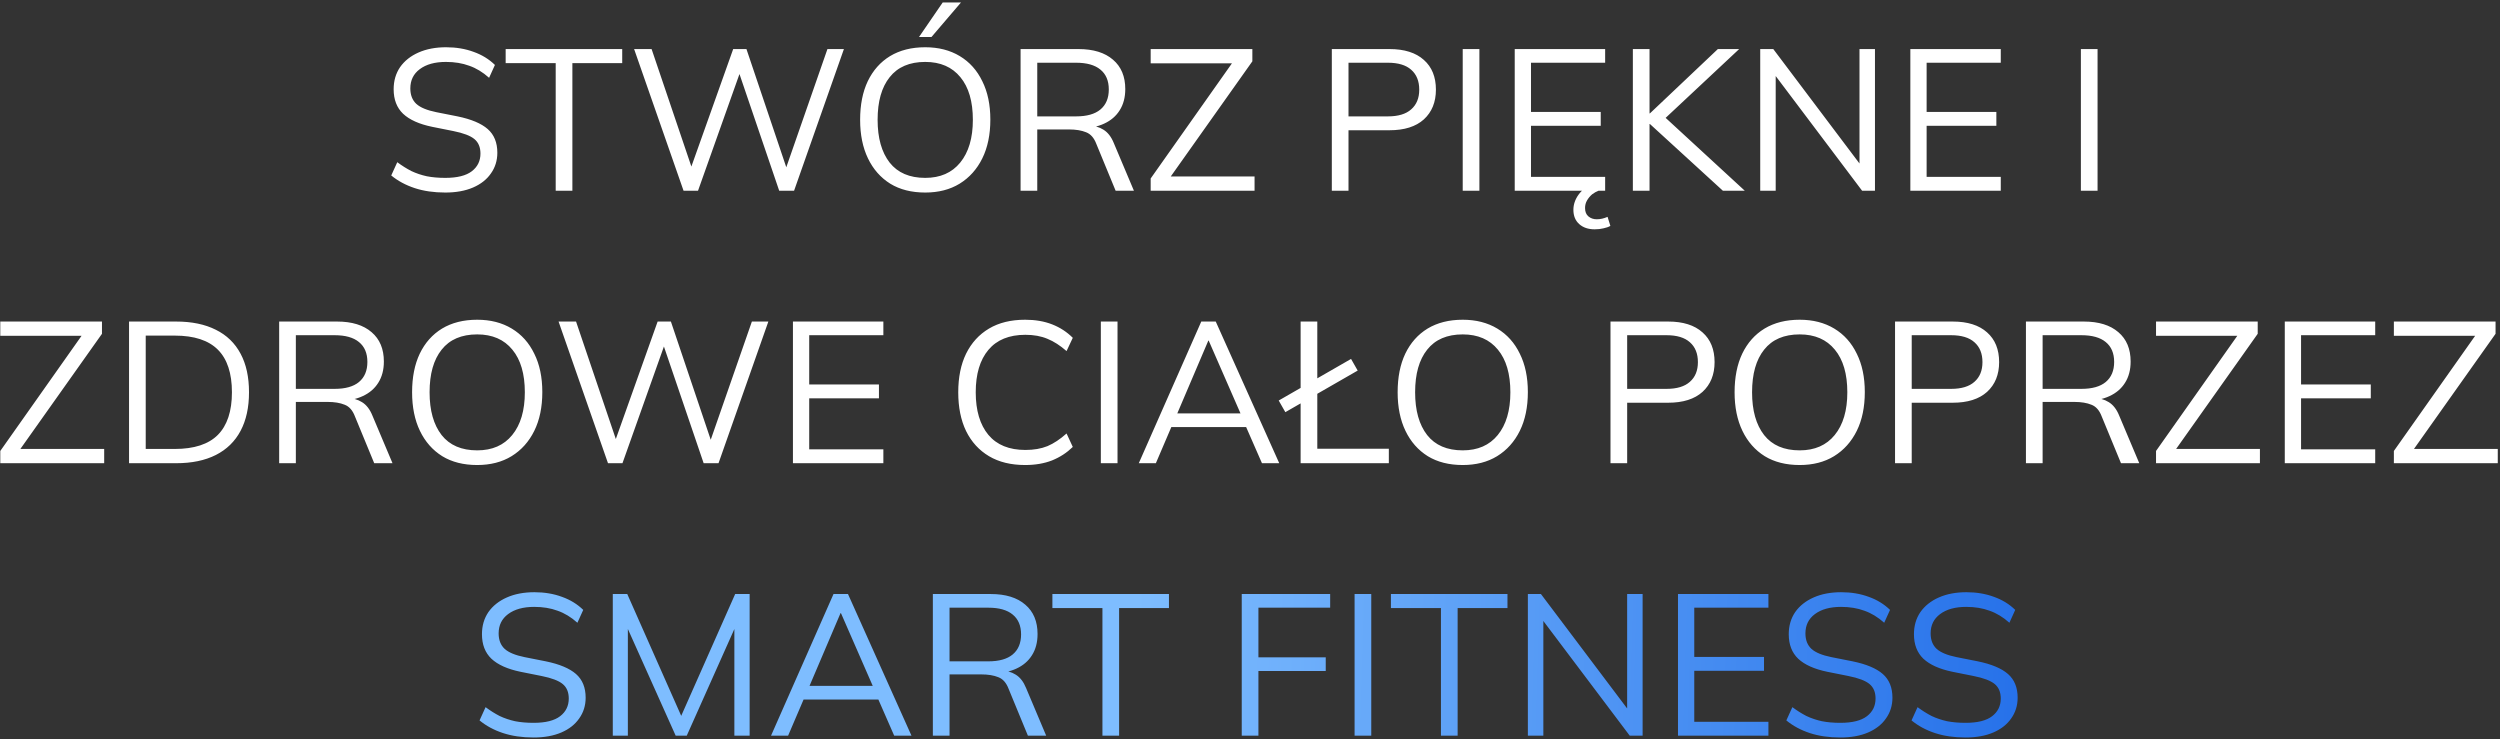
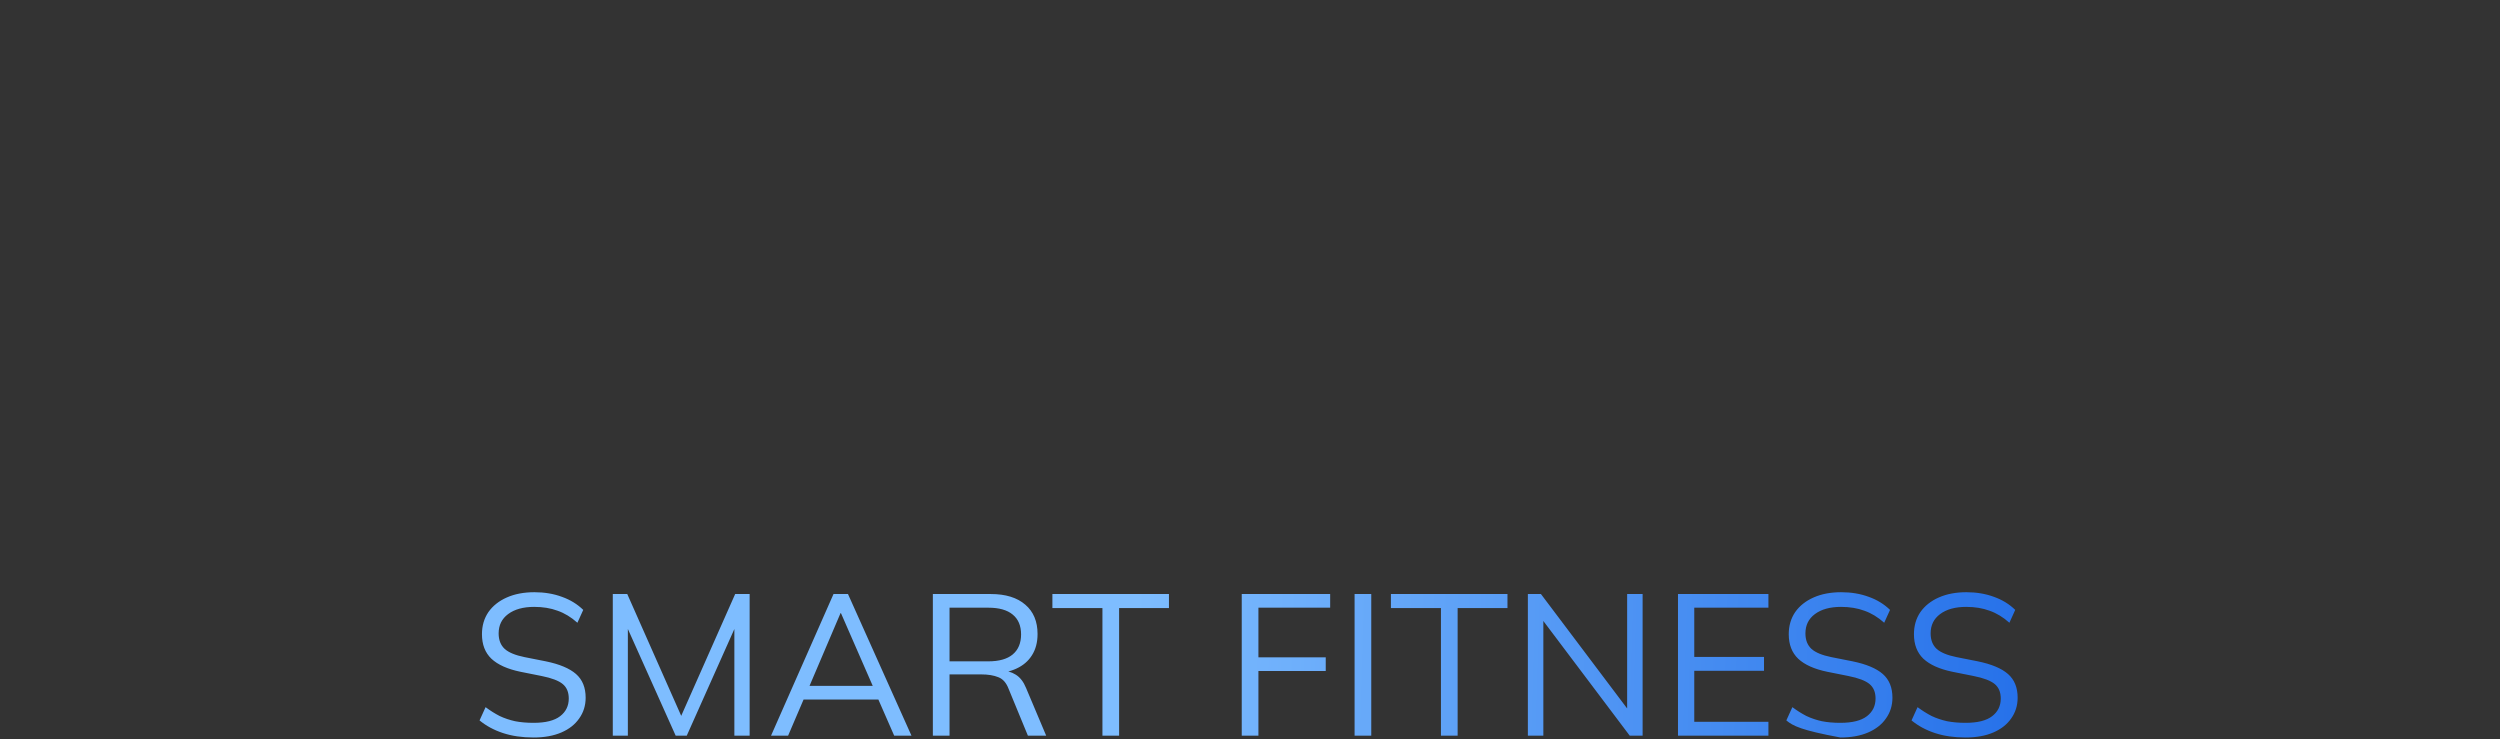
<svg xmlns="http://www.w3.org/2000/svg" width="734" height="217" viewBox="0 0 734 217" fill="none">
  <rect x="0" y="0" width="734" height="217" fill="#333333" stroke="none" />
-   <path d="M130.738 56.531C127.395 56.531 124.405 56.098 121.77 55.233C119.135 54.368 116.834 53.129 114.867 51.516L116.637 47.622C118.014 48.645 119.39 49.51 120.767 50.218C122.183 50.887 123.697 51.398 125.31 51.752C126.923 52.067 128.732 52.224 130.738 52.224C134.239 52.224 136.835 51.575 138.526 50.277C140.217 48.979 141.063 47.248 141.063 45.085C141.063 43.236 140.473 41.82 139.293 40.837C138.113 39.854 136.048 39.067 133.098 38.477L126.903 37.238C123.088 36.451 120.236 35.173 118.348 33.403C116.499 31.633 115.575 29.234 115.575 26.205C115.575 23.727 116.204 21.564 117.463 19.715C118.761 17.866 120.57 16.431 122.891 15.408C125.212 14.385 127.906 13.874 130.974 13.874C133.924 13.874 136.618 14.326 139.057 15.231C141.496 16.096 143.58 17.375 145.311 19.066L143.6 22.842C141.751 21.19 139.804 20.01 137.759 19.302C135.753 18.555 133.472 18.181 130.915 18.181C127.69 18.181 125.133 18.889 123.245 20.305C121.396 21.682 120.472 23.57 120.472 25.969C120.472 27.896 121.062 29.411 122.242 30.512C123.422 31.574 125.369 32.38 128.083 32.931L134.337 34.17C138.349 34.996 141.299 36.235 143.187 37.887C145.075 39.539 146.019 41.86 146.019 44.849C146.019 47.13 145.39 49.156 144.131 50.926C142.912 52.696 141.161 54.073 138.88 55.056C136.599 56.039 133.885 56.531 130.738 56.531ZM163.153 56V18.535H148.462V14.405H182.682V18.535H168.05V56H163.153ZM200.69 56L186.176 14.405H191.309L203.994 51.87H201.929L215.263 14.405H219.157L231.783 51.87H229.895L242.934 14.405H247.772L233.14 56H228.774L216.502 19.951H217.741L204.938 56H200.69ZM252.533 35.173C252.533 30.768 253.28 26.992 254.775 23.845C256.309 20.659 258.492 18.201 261.324 16.47C264.195 14.739 267.637 13.874 271.649 13.874C275.543 13.874 278.925 14.739 281.797 16.47C284.668 18.201 286.871 20.659 288.405 23.845C289.978 26.992 290.765 30.748 290.765 35.114C290.765 39.519 289.978 43.315 288.405 46.501C286.831 49.687 284.609 52.165 281.738 53.935C278.906 55.666 275.543 56.531 271.649 56.531C267.637 56.531 264.215 55.666 261.383 53.935C258.551 52.165 256.368 49.687 254.834 46.501C253.3 43.315 252.533 39.539 252.533 35.173ZM257.666 35.173C257.666 40.522 258.846 44.711 261.206 47.74C263.566 50.729 267.047 52.224 271.649 52.224C276.054 52.224 279.476 50.729 281.915 47.74C284.393 44.711 285.632 40.522 285.632 35.173C285.632 29.784 284.412 25.615 281.974 22.665C279.535 19.676 276.093 18.181 271.649 18.181C267.047 18.181 263.566 19.676 261.206 22.665C258.846 25.615 257.666 29.784 257.666 35.173ZM269.82 10.865L276.782 0.717H282.151L273.478 10.865H269.82ZM299.642 56V14.405H316.634C321 14.405 324.382 15.447 326.782 17.532C329.181 19.577 330.381 22.449 330.381 26.146C330.381 28.585 329.83 30.669 328.729 32.4C327.667 34.091 326.152 35.389 324.186 36.294C322.258 37.199 319.997 37.651 317.401 37.651L318.463 36.884H319.643C321.255 36.884 322.691 37.277 323.95 38.064C325.248 38.851 326.27 40.168 327.018 42.017L332.918 56H327.549L321.885 42.253C321.216 40.483 320.213 39.342 318.876 38.831C317.538 38.28 315.867 38.005 313.861 38.005H304.539V56H299.642ZM304.539 34.17H315.926C319.072 34.17 321.452 33.501 323.065 32.164C324.717 30.787 325.543 28.821 325.543 26.264C325.543 23.707 324.717 21.76 323.065 20.423C321.452 19.086 319.072 18.417 315.926 18.417H304.539V34.17ZM337.837 56V52.401L363.03 16.706V18.594H337.837V14.405H367.691V18.004L342.439 53.64V51.811H368.34V56H337.837ZM391.023 56V14.405H407.956C412.322 14.405 415.685 15.467 418.045 17.591C420.405 19.676 421.585 22.586 421.585 26.323C421.585 29.981 420.405 32.892 418.045 35.055C415.685 37.179 412.322 38.241 407.956 38.241H395.92V56H391.023ZM395.92 34.17H407.484C410.512 34.17 412.794 33.482 414.328 32.105C415.901 30.728 416.688 28.801 416.688 26.323C416.688 23.806 415.901 21.859 414.328 20.482C412.794 19.105 410.512 18.417 407.484 18.417H395.92V34.17ZM429.453 56V14.405H434.35V56H429.453ZM444.722 56V14.405H471.272V18.417H449.501V32.872H469.974V36.943H449.501V51.929H471.272V56H444.722ZM468.204 67.328C466.316 67.328 464.801 66.817 463.661 65.794C462.52 64.771 461.95 63.375 461.95 61.605C461.95 60.032 462.461 58.537 463.484 57.121C464.506 55.744 465.883 54.663 467.614 53.876L469.325 56C468.695 56.236 468.066 56.59 467.437 57.062C466.847 57.573 466.355 58.163 465.962 58.832C465.568 59.501 465.372 60.248 465.372 61.074C465.372 62.175 465.706 63.001 466.375 63.552C467.043 64.103 467.85 64.378 468.794 64.378C469.344 64.378 469.875 64.319 470.387 64.201C470.898 64.083 471.429 63.906 471.98 63.67L472.806 66.325C472.255 66.64 471.586 66.876 470.8 67.033C470.013 67.23 469.148 67.328 468.204 67.328ZM479.407 56V14.405H484.304V33.285H484.422L504.364 14.405H510.618L487.667 35.881L487.726 33.403L512.27 56H505.839L484.422 36.412H484.304V56H479.407ZM516.801 56V14.405H520.636L547.304 49.805H545.947V14.405H550.49V56H546.714L520.046 20.6H521.344V56H516.801ZM560.878 56V14.405H587.428V18.417H565.657V32.872H586.13V36.943H565.657V51.929H587.428V56H560.878ZM610.947 56V14.405H615.844V56H610.947ZM0.085 136V132.401L25.278 96.706V98.594H0.085V94.405H29.939V98.004L4.687 133.64V131.811H30.588V136H0.085ZM37.887 136V94.405H51.693C56.295 94.405 60.189 95.211 63.375 96.824C66.561 98.397 68.98 100.738 70.632 103.845C72.284 106.913 73.11 110.689 73.11 115.173C73.11 119.618 72.284 123.394 70.632 126.501C68.98 129.608 66.561 131.968 63.375 133.581C60.189 135.194 56.295 136 51.693 136H37.887ZM42.784 131.811H51.339C57.003 131.811 61.212 130.434 63.965 127.681C66.718 124.888 68.095 120.719 68.095 115.173C68.095 109.588 66.718 105.418 63.965 102.665C61.212 99.912 57.003 98.535 51.339 98.535H42.784V131.811ZM81.964 136V94.405H98.956C103.322 94.405 106.705 95.447 109.104 97.532C111.503 99.577 112.703 102.449 112.703 106.146C112.703 108.585 112.152 110.669 111.051 112.4C109.989 114.091 108.475 115.389 106.508 116.294C104.581 117.199 102.319 117.651 99.723 117.651L100.785 116.884H101.965C103.578 116.884 105.013 117.277 106.272 118.064C107.57 118.851 108.593 120.168 109.34 122.017L115.24 136H109.871L104.207 122.253C103.538 120.483 102.535 119.342 101.198 118.831C99.861 118.28 98.189 118.005 96.183 118.005H86.861V136H81.964ZM86.861 114.17H98.248C101.395 114.17 103.774 113.501 105.387 112.164C107.039 110.787 107.865 108.821 107.865 106.264C107.865 103.707 107.039 101.76 105.387 100.423C103.774 99.086 101.395 98.417 98.248 98.417H86.861V114.17ZM120.992 115.173C120.992 110.768 121.74 106.992 123.234 103.845C124.768 100.659 126.951 98.201 129.783 96.47C132.655 94.739 136.096 93.874 140.108 93.874C144.002 93.874 147.385 94.739 150.256 96.47C153.128 98.201 155.33 100.659 156.864 103.845C158.438 106.992 159.224 110.748 159.224 115.114C159.224 119.519 158.438 123.315 156.864 126.501C155.291 129.687 153.069 132.165 150.197 133.935C147.365 135.666 144.002 136.531 140.108 136.531C136.096 136.531 132.674 135.666 129.842 133.935C127.01 132.165 124.827 129.687 123.293 126.501C121.759 123.315 120.992 119.539 120.992 115.173ZM126.125 115.173C126.125 120.522 127.305 124.711 129.665 127.74C132.025 130.729 135.506 132.224 140.108 132.224C144.514 132.224 147.936 130.729 150.374 127.74C152.852 124.711 154.091 120.522 154.091 115.173C154.091 109.784 152.872 105.615 150.433 102.665C147.995 99.676 144.553 98.181 140.108 98.181C135.506 98.181 132.025 99.676 129.665 102.665C127.305 105.615 126.125 109.784 126.125 115.173ZM178.508 136L163.994 94.405H169.127L181.812 131.87H179.747L193.081 94.405H196.975L209.601 131.87H207.713L220.752 94.405H225.59L210.958 136H206.592L194.32 99.951H195.559L182.756 136H178.508ZM232.806 136V94.405H259.356V98.417H237.585V112.872H258.058V116.943H237.585V131.929H259.356V136H232.806ZM300.988 136.531C296.819 136.531 293.279 135.666 290.368 133.935C287.457 132.204 285.215 129.746 283.642 126.56C282.108 123.374 281.341 119.578 281.341 115.173C281.341 110.768 282.108 106.992 283.642 103.845C285.215 100.659 287.457 98.201 290.368 96.47C293.279 94.739 296.819 93.874 300.988 93.874C303.938 93.874 306.573 94.326 308.894 95.231C311.215 96.136 313.24 97.453 314.971 99.184L313.142 103.078C311.254 101.426 309.386 100.226 307.537 99.479C305.688 98.692 303.525 98.299 301.047 98.299C296.288 98.299 292.669 99.774 290.191 102.724C287.713 105.674 286.474 109.824 286.474 115.173C286.474 120.522 287.713 124.692 290.191 127.681C292.669 130.631 296.288 132.106 301.047 132.106C303.525 132.106 305.688 131.732 307.537 130.985C309.386 130.198 311.254 128.959 313.142 127.268L314.971 131.221C313.24 132.912 311.215 134.23 308.894 135.174C306.573 136.079 303.938 136.531 300.988 136.531ZM323.207 136V94.405H328.104V136H323.207ZM334.346 136L352.695 94.405H356.943L375.587 136H370.513L365.321 124.141L367.504 125.38H342.075L344.435 124.141L339.361 136H334.346ZM354.76 100.01L345.202 122.43L343.786 121.368H365.734L364.672 122.43L354.878 100.01H354.76ZM381.861 136V94.405H386.758V131.752H407.762V136H381.861ZM377.377 121.014L375.43 117.592L396.67 105.379L398.617 108.801L377.377 121.014ZM410.346 115.173C410.346 110.768 411.093 106.992 412.588 103.845C414.122 100.659 416.305 98.201 419.137 96.47C422.008 94.739 425.45 93.874 429.462 93.874C433.356 93.874 436.739 94.739 439.61 96.47C442.481 98.201 444.684 100.659 446.218 103.845C447.791 106.992 448.578 110.748 448.578 115.114C448.578 119.519 447.791 123.315 446.218 126.501C444.645 129.687 442.422 132.165 439.551 133.935C436.719 135.666 433.356 136.531 429.462 136.531C425.45 136.531 422.028 135.666 419.196 133.935C416.364 132.165 414.181 129.687 412.647 126.501C411.113 123.315 410.346 119.539 410.346 115.173ZM415.479 115.173C415.479 120.522 416.659 124.711 419.019 127.74C421.379 130.729 424.86 132.224 429.462 132.224C433.867 132.224 437.289 130.729 439.728 127.74C442.206 124.711 443.445 120.522 443.445 115.173C443.445 109.784 442.226 105.615 439.787 102.665C437.348 99.676 433.907 98.181 429.462 98.181C424.86 98.181 421.379 99.676 419.019 102.665C416.659 105.615 415.479 109.784 415.479 115.173ZM472.839 136V94.405H489.772C494.138 94.405 497.501 95.467 499.861 97.591C502.221 99.676 503.401 102.586 503.401 106.323C503.401 109.981 502.221 112.892 499.861 115.055C497.501 117.179 494.138 118.241 489.772 118.241H477.736V136H472.839ZM477.736 114.17H489.3C492.329 114.17 494.61 113.482 496.144 112.105C497.717 110.728 498.504 108.801 498.504 106.323C498.504 103.806 497.717 101.859 496.144 100.482C494.61 99.105 492.329 98.417 489.3 98.417H477.736V114.17ZM509.275 115.173C509.275 110.768 510.022 106.992 511.517 103.845C513.051 100.659 515.234 98.201 518.066 96.47C520.937 94.739 524.379 93.874 528.391 93.874C532.285 93.874 535.667 94.739 538.539 96.47C541.41 98.201 543.613 100.659 545.147 103.845C546.72 106.992 547.507 110.748 547.507 115.114C547.507 119.519 546.72 123.315 545.147 126.501C543.573 129.687 541.351 132.165 538.48 133.935C535.648 135.666 532.285 136.531 528.391 136.531C524.379 136.531 520.957 135.666 518.125 133.935C515.293 132.165 513.11 129.687 511.576 126.501C510.042 123.315 509.275 119.539 509.275 115.173ZM514.408 115.173C514.408 120.522 515.588 124.711 517.948 127.74C520.308 130.729 523.789 132.224 528.391 132.224C532.796 132.224 536.218 130.729 538.657 127.74C541.135 124.711 542.374 120.522 542.374 115.173C542.374 109.784 541.154 105.615 538.716 102.665C536.277 99.676 532.835 98.181 528.391 98.181C523.789 98.181 520.308 99.676 517.948 102.665C515.588 105.615 514.408 109.784 514.408 115.173ZM556.384 136V94.405H573.317C577.683 94.405 581.046 95.467 583.406 97.591C585.766 99.676 586.946 102.586 586.946 106.323C586.946 109.981 585.766 112.892 583.406 115.055C581.046 117.179 577.683 118.241 573.317 118.241H561.281V136H556.384ZM561.281 114.17H572.845C575.874 114.17 578.155 113.482 579.689 112.105C581.262 110.728 582.049 108.801 582.049 106.323C582.049 103.806 581.262 101.859 579.689 100.482C578.155 99.105 575.874 98.417 572.845 98.417H561.281V114.17ZM594.815 136V94.405H611.807C616.173 94.405 619.555 95.447 621.955 97.532C624.354 99.577 625.554 102.449 625.554 106.146C625.554 108.585 625.003 110.669 623.902 112.4C622.84 114.091 621.325 115.389 619.359 116.294C617.431 117.199 615.17 117.651 612.574 117.651L613.636 116.884H614.816C616.428 116.884 617.864 117.277 619.123 118.064C620.421 118.851 621.443 120.168 622.191 122.017L628.091 136H622.722L617.058 122.253C616.389 120.483 615.386 119.342 614.049 118.831C612.711 118.28 611.04 118.005 609.034 118.005H599.712V136H594.815ZM599.712 114.17H611.099C614.245 114.17 616.625 113.501 618.238 112.164C619.89 110.787 620.716 108.821 620.716 106.264C620.716 103.707 619.89 101.76 618.238 100.423C616.625 99.086 614.245 98.417 611.099 98.417H599.712V114.17ZM633.01 136V132.401L658.203 96.706V98.594H633.01V94.405H662.864V98.004L637.612 133.64V131.811H663.513V136H633.01ZM670.812 136V94.405H697.362V98.417H675.591V112.872H696.064V116.943H675.591V131.929H697.362V136H670.812ZM702.842 136V132.401L728.035 96.706V98.594H702.842V94.405H732.696V98.004L707.444 133.64V131.811H733.345V136H702.842Z" fill="white" />
-   <path d="M156.666 216.531C153.322 216.531 150.333 216.098 147.698 215.233C145.062 214.368 142.761 213.129 140.795 211.516L142.565 207.622C143.941 208.645 145.318 209.51 146.695 210.218C148.111 210.887 149.625 211.398 151.238 211.752C152.85 212.067 154.66 212.224 156.666 212.224C160.166 212.224 162.762 211.575 164.454 210.277C166.145 208.979 166.991 207.248 166.991 205.085C166.991 203.236 166.401 201.82 165.221 200.837C164.041 199.854 161.976 199.067 159.026 198.477L152.831 197.238C149.015 196.451 146.164 195.173 144.276 193.403C142.427 191.633 141.503 189.234 141.503 186.205C141.503 183.727 142.132 181.564 143.391 179.715C144.689 177.866 146.498 176.431 148.819 175.408C151.139 174.385 153.834 173.874 156.902 173.874C159.852 173.874 162.546 174.326 164.985 175.231C167.423 176.096 169.508 177.375 171.239 179.066L169.528 182.842C167.679 181.19 165.732 180.01 163.687 179.302C161.681 178.555 159.399 178.181 156.843 178.181C153.617 178.181 151.061 178.889 149.173 180.305C147.324 181.682 146.4 183.57 146.4 185.969C146.4 187.896 146.99 189.411 148.17 190.512C149.35 191.574 151.297 192.38 154.011 192.931L160.265 194.17C164.277 194.996 167.227 196.235 169.115 197.887C171.003 199.539 171.947 201.86 171.947 204.849C171.947 207.13 171.317 209.156 170.059 210.926C168.839 212.696 167.089 214.073 164.808 215.056C162.526 216.039 159.812 216.531 156.666 216.531ZM179.915 216V174.405H184.163L200.86 212.106H199.149L215.846 174.405H220.094V216H215.61V180.718H217.38L201.627 216H198.382L182.57 180.718H184.34V216H179.915ZM226.371 216L244.72 174.405H248.968L267.612 216H262.538L257.346 204.141L259.529 205.38H234.1L236.46 204.141L231.386 216H226.371ZM246.785 180.01L237.227 202.43L235.811 201.368H257.759L256.697 202.43L246.903 180.01H246.785ZM273.887 216V174.405H290.879C295.245 174.405 298.627 175.447 301.027 177.532C303.426 179.577 304.626 182.449 304.626 186.146C304.626 188.585 304.075 190.669 302.974 192.4C301.912 194.091 300.397 195.389 298.431 196.294C296.503 197.199 294.242 197.651 291.646 197.651L292.708 196.884H293.888C295.5 196.884 296.936 197.277 298.195 198.064C299.493 198.851 300.515 200.168 301.263 202.017L307.163 216H301.794L296.13 202.253C295.461 200.483 294.458 199.342 293.121 198.831C291.783 198.28 290.112 198.005 288.106 198.005H278.784V216H273.887ZM278.784 194.17H290.171C293.317 194.17 295.697 193.501 297.31 192.164C298.962 190.787 299.788 188.821 299.788 186.264C299.788 183.707 298.962 181.76 297.31 180.423C295.697 179.086 293.317 178.417 290.171 178.417H278.784V194.17ZM323.674 216V178.535H308.983V174.405H343.203V178.535H328.571V216H323.674ZM364.576 216V174.405H390.536V178.417H369.473V192.99H389.238V197.002H369.473V216H364.576ZM397.706 216V174.405H402.603V216H397.706ZM423.064 216V178.535H408.373V174.405H442.593V178.535H427.961V216H423.064ZM448.582 216V174.405H452.417L479.085 209.805H477.728V174.405H482.271V216H478.495L451.827 180.6H453.125V216H448.582ZM492.659 216V174.405H519.209V178.417H497.438V192.872H517.911V196.943H497.438V211.929H519.209V216H492.659ZM540.339 216.531C536.995 216.531 534.006 216.098 531.371 215.233C528.735 214.368 526.434 213.129 524.468 211.516L526.238 207.622C527.614 208.645 528.991 209.51 530.368 210.218C531.784 210.887 533.298 211.398 534.911 211.752C536.523 212.067 538.333 212.224 540.339 212.224C543.839 212.224 546.435 211.575 548.127 210.277C549.818 208.979 550.664 207.248 550.664 205.085C550.664 203.236 550.074 201.82 548.894 200.837C547.714 199.854 545.649 199.067 542.699 198.477L536.504 197.238C532.688 196.451 529.837 195.173 527.949 193.403C526.1 191.633 525.176 189.234 525.176 186.205C525.176 183.727 525.805 181.564 527.064 179.715C528.362 177.866 530.171 176.431 532.492 175.408C534.812 174.385 537.507 173.874 540.575 173.874C543.525 173.874 546.219 174.326 548.658 175.231C551.096 176.096 553.181 177.375 554.912 179.066L553.201 182.842C551.352 181.19 549.405 180.01 547.36 179.302C545.354 178.555 543.072 178.181 540.516 178.181C537.29 178.181 534.734 178.889 532.846 180.305C530.997 181.682 530.073 183.57 530.073 185.969C530.073 187.896 530.663 189.411 531.843 190.512C533.023 191.574 534.97 192.38 537.684 192.931L543.938 194.17C547.95 194.996 550.9 196.235 552.788 197.887C554.676 199.539 555.62 201.86 555.62 204.849C555.62 207.13 554.99 209.156 553.732 210.926C552.512 212.696 550.762 214.073 548.481 215.056C546.199 216.039 543.485 216.531 540.339 216.531ZM577.098 216.531C573.755 216.531 570.766 216.098 568.13 215.233C565.495 214.368 563.194 213.129 561.227 211.516L562.997 207.622C564.374 208.645 565.751 209.51 567.127 210.218C568.543 210.887 570.058 211.398 571.67 211.752C573.283 212.067 575.092 212.224 577.098 212.224C580.599 212.224 583.195 211.575 584.886 210.277C586.578 208.979 587.423 207.248 587.423 205.085C587.423 203.236 586.833 201.82 585.653 200.837C584.473 199.854 582.408 199.067 579.458 198.477L573.263 197.238C569.448 196.451 566.596 195.173 564.708 193.403C562.86 191.633 561.935 189.234 561.935 186.205C561.935 183.727 562.565 181.564 563.823 179.715C565.121 177.866 566.931 176.431 569.251 175.408C571.572 174.385 574.266 173.874 577.334 173.874C580.284 173.874 582.979 174.326 585.417 175.231C587.856 176.096 589.941 177.375 591.671 179.066L589.96 182.842C588.112 181.19 586.165 180.01 584.119 179.302C582.113 178.555 579.832 178.181 577.275 178.181C574.05 178.181 571.493 178.889 569.605 180.305C567.757 181.682 566.832 183.57 566.832 185.969C566.832 187.896 567.422 189.411 568.602 190.512C569.782 191.574 571.729 192.38 574.443 192.931L580.697 194.17C584.709 194.996 587.659 196.235 589.547 197.887C591.435 199.539 592.379 201.86 592.379 204.849C592.379 207.13 591.75 209.156 590.491 210.926C589.272 212.696 587.522 214.073 585.24 215.056C582.959 216.039 580.245 216.531 577.098 216.531Z" fill="url(#paint0_linear_1940_2309)" />
+   <path d="M156.666 216.531C153.322 216.531 150.333 216.098 147.698 215.233C145.062 214.368 142.761 213.129 140.795 211.516L142.565 207.622C143.941 208.645 145.318 209.51 146.695 210.218C148.111 210.887 149.625 211.398 151.238 211.752C152.85 212.067 154.66 212.224 156.666 212.224C160.166 212.224 162.762 211.575 164.454 210.277C166.145 208.979 166.991 207.248 166.991 205.085C166.991 203.236 166.401 201.82 165.221 200.837C164.041 199.854 161.976 199.067 159.026 198.477L152.831 197.238C149.015 196.451 146.164 195.173 144.276 193.403C142.427 191.633 141.503 189.234 141.503 186.205C141.503 183.727 142.132 181.564 143.391 179.715C144.689 177.866 146.498 176.431 148.819 175.408C151.139 174.385 153.834 173.874 156.902 173.874C159.852 173.874 162.546 174.326 164.985 175.231C167.423 176.096 169.508 177.375 171.239 179.066L169.528 182.842C167.679 181.19 165.732 180.01 163.687 179.302C161.681 178.555 159.399 178.181 156.843 178.181C153.617 178.181 151.061 178.889 149.173 180.305C147.324 181.682 146.4 183.57 146.4 185.969C146.4 187.896 146.99 189.411 148.17 190.512C149.35 191.574 151.297 192.38 154.011 192.931L160.265 194.17C164.277 194.996 167.227 196.235 169.115 197.887C171.003 199.539 171.947 201.86 171.947 204.849C171.947 207.13 171.317 209.156 170.059 210.926C168.839 212.696 167.089 214.073 164.808 215.056C162.526 216.039 159.812 216.531 156.666 216.531ZM179.915 216V174.405H184.163L200.86 212.106H199.149L215.846 174.405H220.094V216H215.61V180.718H217.38L201.627 216H198.382L182.57 180.718H184.34V216H179.915ZM226.371 216L244.72 174.405H248.968L267.612 216H262.538L257.346 204.141L259.529 205.38H234.1L236.46 204.141L231.386 216H226.371ZM246.785 180.01L237.227 202.43L235.811 201.368H257.759L256.697 202.43L246.903 180.01H246.785ZM273.887 216V174.405H290.879C295.245 174.405 298.627 175.447 301.027 177.532C303.426 179.577 304.626 182.449 304.626 186.146C304.626 188.585 304.075 190.669 302.974 192.4C301.912 194.091 300.397 195.389 298.431 196.294C296.503 197.199 294.242 197.651 291.646 197.651L292.708 196.884H293.888C295.5 196.884 296.936 197.277 298.195 198.064C299.493 198.851 300.515 200.168 301.263 202.017L307.163 216H301.794L296.13 202.253C295.461 200.483 294.458 199.342 293.121 198.831C291.783 198.28 290.112 198.005 288.106 198.005H278.784V216H273.887ZM278.784 194.17H290.171C293.317 194.17 295.697 193.501 297.31 192.164C298.962 190.787 299.788 188.821 299.788 186.264C299.788 183.707 298.962 181.76 297.31 180.423C295.697 179.086 293.317 178.417 290.171 178.417H278.784V194.17ZM323.674 216V178.535H308.983V174.405H343.203V178.535H328.571V216H323.674ZM364.576 216V174.405H390.536V178.417H369.473V192.99H389.238V197.002H369.473V216H364.576ZM397.706 216V174.405H402.603V216H397.706ZM423.064 216V178.535H408.373V174.405H442.593V178.535H427.961V216H423.064ZM448.582 216V174.405H452.417L479.085 209.805H477.728V174.405H482.271V216H478.495L451.827 180.6H453.125V216H448.582ZM492.659 216V174.405H519.209V178.417H497.438V192.872H517.911V196.943H497.438V211.929H519.209V216H492.659ZM540.339 216.531C528.735 214.368 526.434 213.129 524.468 211.516L526.238 207.622C527.614 208.645 528.991 209.51 530.368 210.218C531.784 210.887 533.298 211.398 534.911 211.752C536.523 212.067 538.333 212.224 540.339 212.224C543.839 212.224 546.435 211.575 548.127 210.277C549.818 208.979 550.664 207.248 550.664 205.085C550.664 203.236 550.074 201.82 548.894 200.837C547.714 199.854 545.649 199.067 542.699 198.477L536.504 197.238C532.688 196.451 529.837 195.173 527.949 193.403C526.1 191.633 525.176 189.234 525.176 186.205C525.176 183.727 525.805 181.564 527.064 179.715C528.362 177.866 530.171 176.431 532.492 175.408C534.812 174.385 537.507 173.874 540.575 173.874C543.525 173.874 546.219 174.326 548.658 175.231C551.096 176.096 553.181 177.375 554.912 179.066L553.201 182.842C551.352 181.19 549.405 180.01 547.36 179.302C545.354 178.555 543.072 178.181 540.516 178.181C537.29 178.181 534.734 178.889 532.846 180.305C530.997 181.682 530.073 183.57 530.073 185.969C530.073 187.896 530.663 189.411 531.843 190.512C533.023 191.574 534.97 192.38 537.684 192.931L543.938 194.17C547.95 194.996 550.9 196.235 552.788 197.887C554.676 199.539 555.62 201.86 555.62 204.849C555.62 207.13 554.99 209.156 553.732 210.926C552.512 212.696 550.762 214.073 548.481 215.056C546.199 216.039 543.485 216.531 540.339 216.531ZM577.098 216.531C573.755 216.531 570.766 216.098 568.13 215.233C565.495 214.368 563.194 213.129 561.227 211.516L562.997 207.622C564.374 208.645 565.751 209.51 567.127 210.218C568.543 210.887 570.058 211.398 571.67 211.752C573.283 212.067 575.092 212.224 577.098 212.224C580.599 212.224 583.195 211.575 584.886 210.277C586.578 208.979 587.423 207.248 587.423 205.085C587.423 203.236 586.833 201.82 585.653 200.837C584.473 199.854 582.408 199.067 579.458 198.477L573.263 197.238C569.448 196.451 566.596 195.173 564.708 193.403C562.86 191.633 561.935 189.234 561.935 186.205C561.935 183.727 562.565 181.564 563.823 179.715C565.121 177.866 566.931 176.431 569.251 175.408C571.572 174.385 574.266 173.874 577.334 173.874C580.284 173.874 582.979 174.326 585.417 175.231C587.856 176.096 589.941 177.375 591.671 179.066L589.96 182.842C588.112 181.19 586.165 180.01 584.119 179.302C582.113 178.555 579.832 178.181 577.275 178.181C574.05 178.181 571.493 178.889 569.605 180.305C567.757 181.682 566.832 183.57 566.832 185.969C566.832 187.896 567.422 189.411 568.602 190.512C569.782 191.574 571.729 192.38 574.443 192.931L580.697 194.17C584.709 194.996 587.659 196.235 589.547 197.887C591.435 199.539 592.379 201.86 592.379 204.849C592.379 207.13 591.75 209.156 590.491 210.926C589.272 212.696 587.522 214.073 585.24 215.056C582.959 216.039 580.245 216.531 577.098 216.531Z" fill="url(#paint0_linear_1940_2309)" />
  <defs>
    <linearGradient id="paint0_linear_1940_2309" x1="332.86" y1="198.75" x2="682.75" y2="209.544" gradientUnits="userSpaceOnUse">
      <stop offset="0" stop-color="#7EBDFF" />
      <stop offset="1" stop-color="#0857E2" />
    </linearGradient>
  </defs>
</svg>